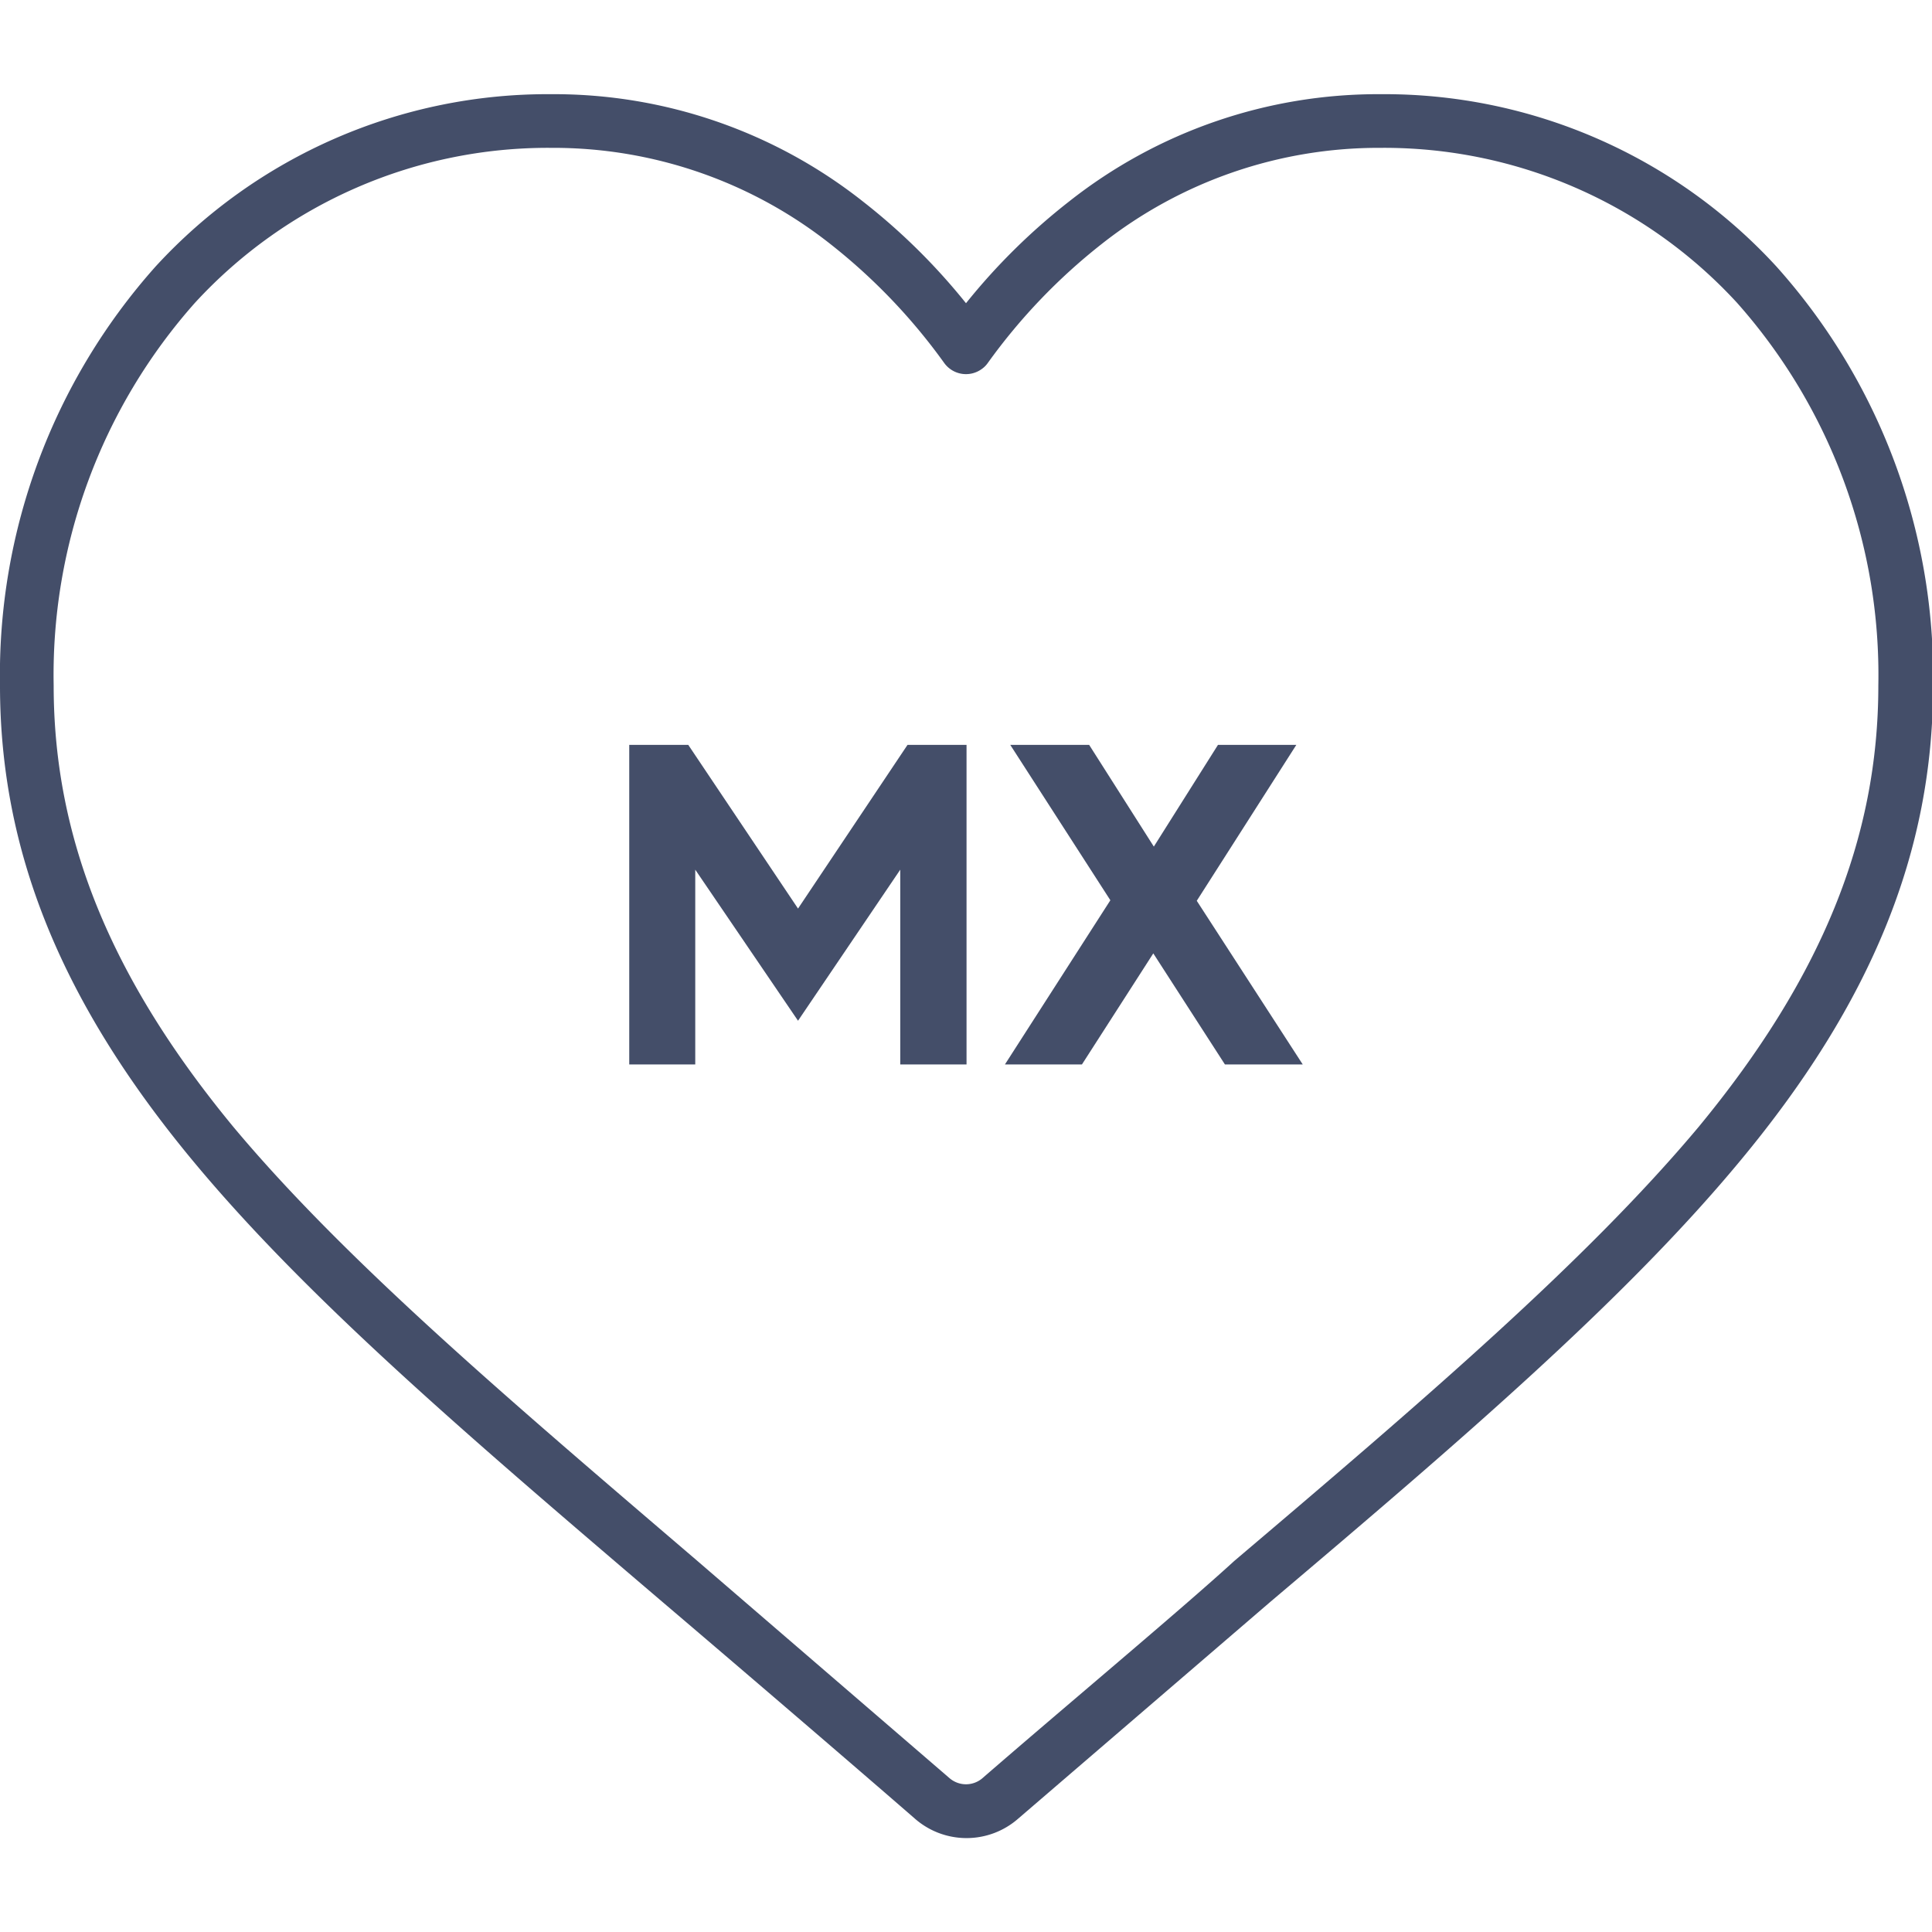
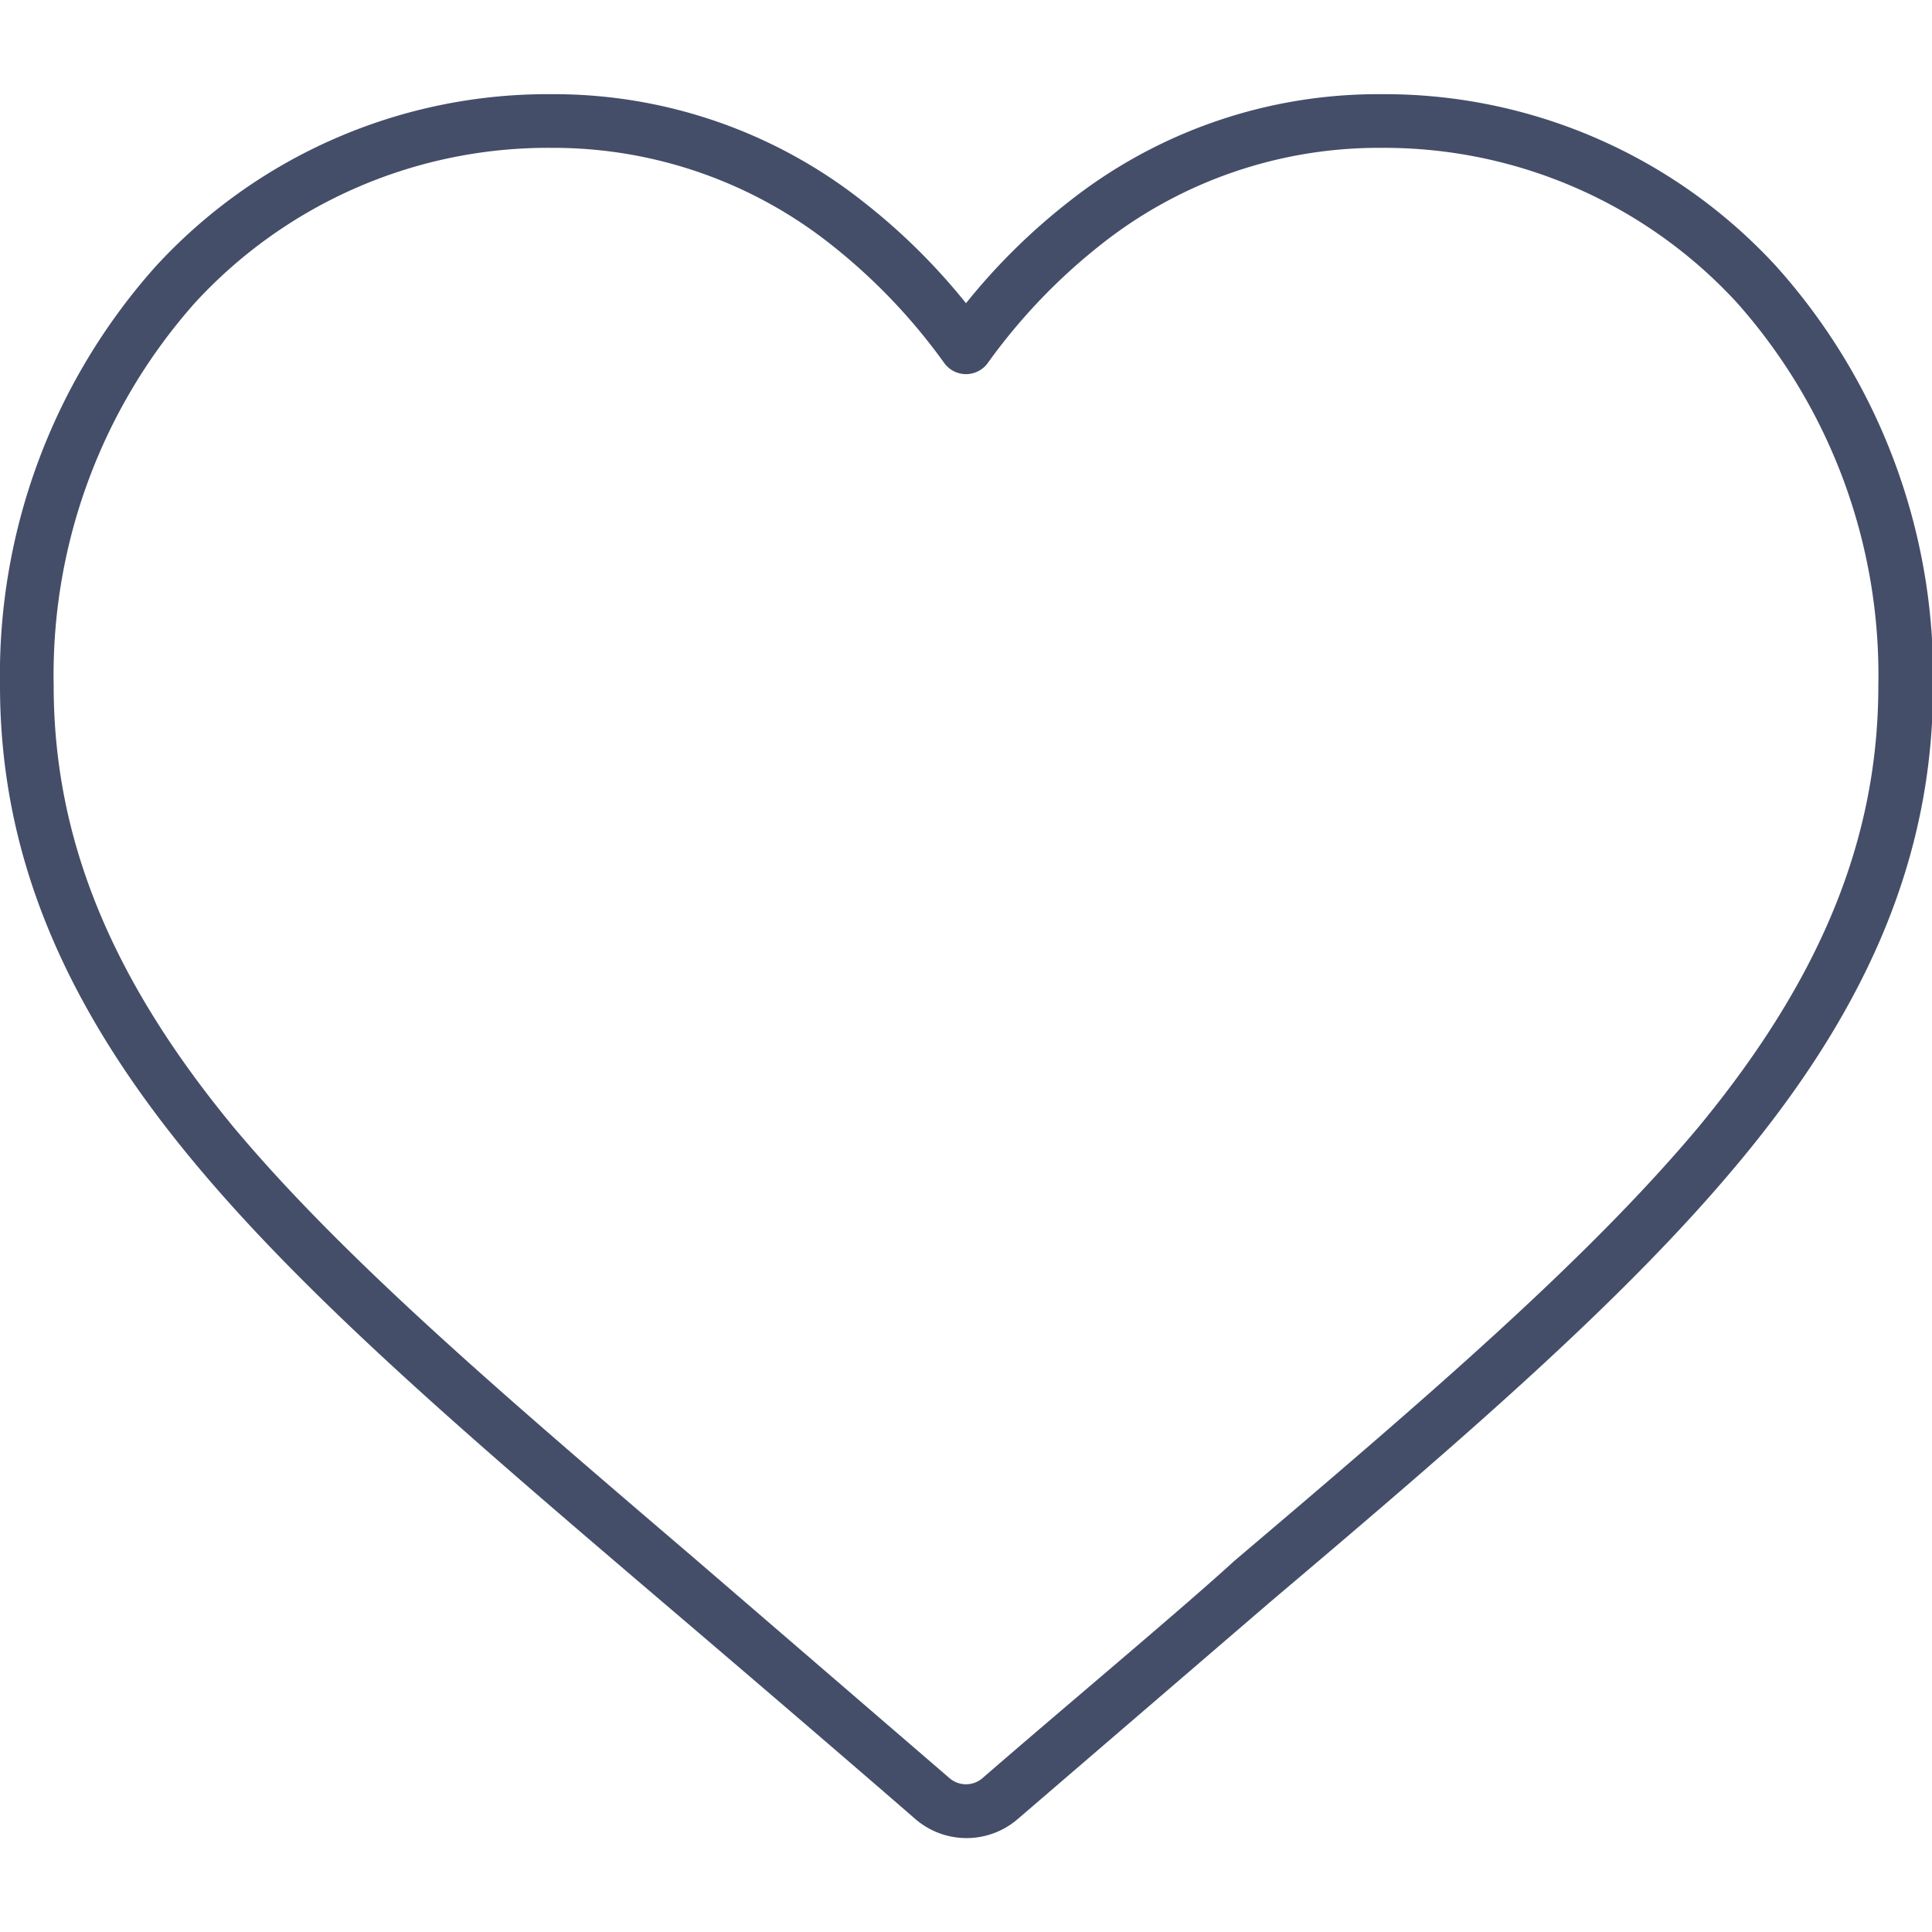
<svg xmlns="http://www.w3.org/2000/svg" id="Layer_1" data-name="Layer 1" viewBox="0 0 72 72">
  <defs>
    <style>.cls-1{fill:#444e69;}</style>
  </defs>
  <path class="cls-1" d="M66.2,9.93A19.83,19.83,0,0,0,51.45,3.51a18.58,18.58,0,0,0-11.61,4A23.33,23.33,0,0,0,36,11.3a23.33,23.33,0,0,0-3.84-3.79,18.58,18.58,0,0,0-11.61-4A19.83,19.83,0,0,0,5.8,9.93,22.86,22.86,0,0,0,0,25.55c0,6.17,2.28,11.79,7.18,17.7,4.3,5.19,10.42,10.4,17.52,16.46,2.08,1.77,6.43,5.49,9.4,8.07a2.92,2.92,0,0,0,3.84,0l9.41-8.09c7.09-6,13.21-11.25,17.51-16.44,4.9-5.9,7.18-11.53,7.18-17.7A22.88,22.88,0,0,0,66.2,9.93ZM63.3,42C59.11,47,53.05,52.19,46,58.17c-2,1.83-6.42,5.52-9.39,8.1h0a.94.94,0,0,1-1.22,0L26,58.18C19,52.19,12.88,47,8.7,42,4.12,36.45,2,31.23,2,25.55A20.88,20.88,0,0,1,7.27,11.28,17.86,17.86,0,0,1,20.55,5.51,16.66,16.66,0,0,1,30.94,9.09a21.82,21.82,0,0,1,4.25,4.44,1,1,0,0,0,1.4.22.92.92,0,0,0,.22-.22,21.82,21.82,0,0,1,4.25-4.44A16.66,16.66,0,0,1,51.45,5.51a17.86,17.86,0,0,1,13.28,5.77A20.88,20.88,0,0,1,70,25.55C70,31.23,67.88,36.45,63.3,42Z" />
-   <polygon class="cls-1" points="29.74 33.86 25.65 27.76 23.45 27.76 23.45 39.67 25.91 39.67 25.91 32.41 29.74 38.04 33.55 32.41 33.55 39.67 36.02 39.67 36.02 27.76 33.82 27.76 29.74 33.86" />
-   <polygon class="cls-1" points="48.31 27.76 45.39 27.76 43 31.55 40.59 27.76 37.65 27.76 41.38 33.55 37.45 39.67 40.32 39.67 42.98 35.53 45.65 39.67 48.55 39.67 44.6 33.57 48.31 27.76" />
</svg>